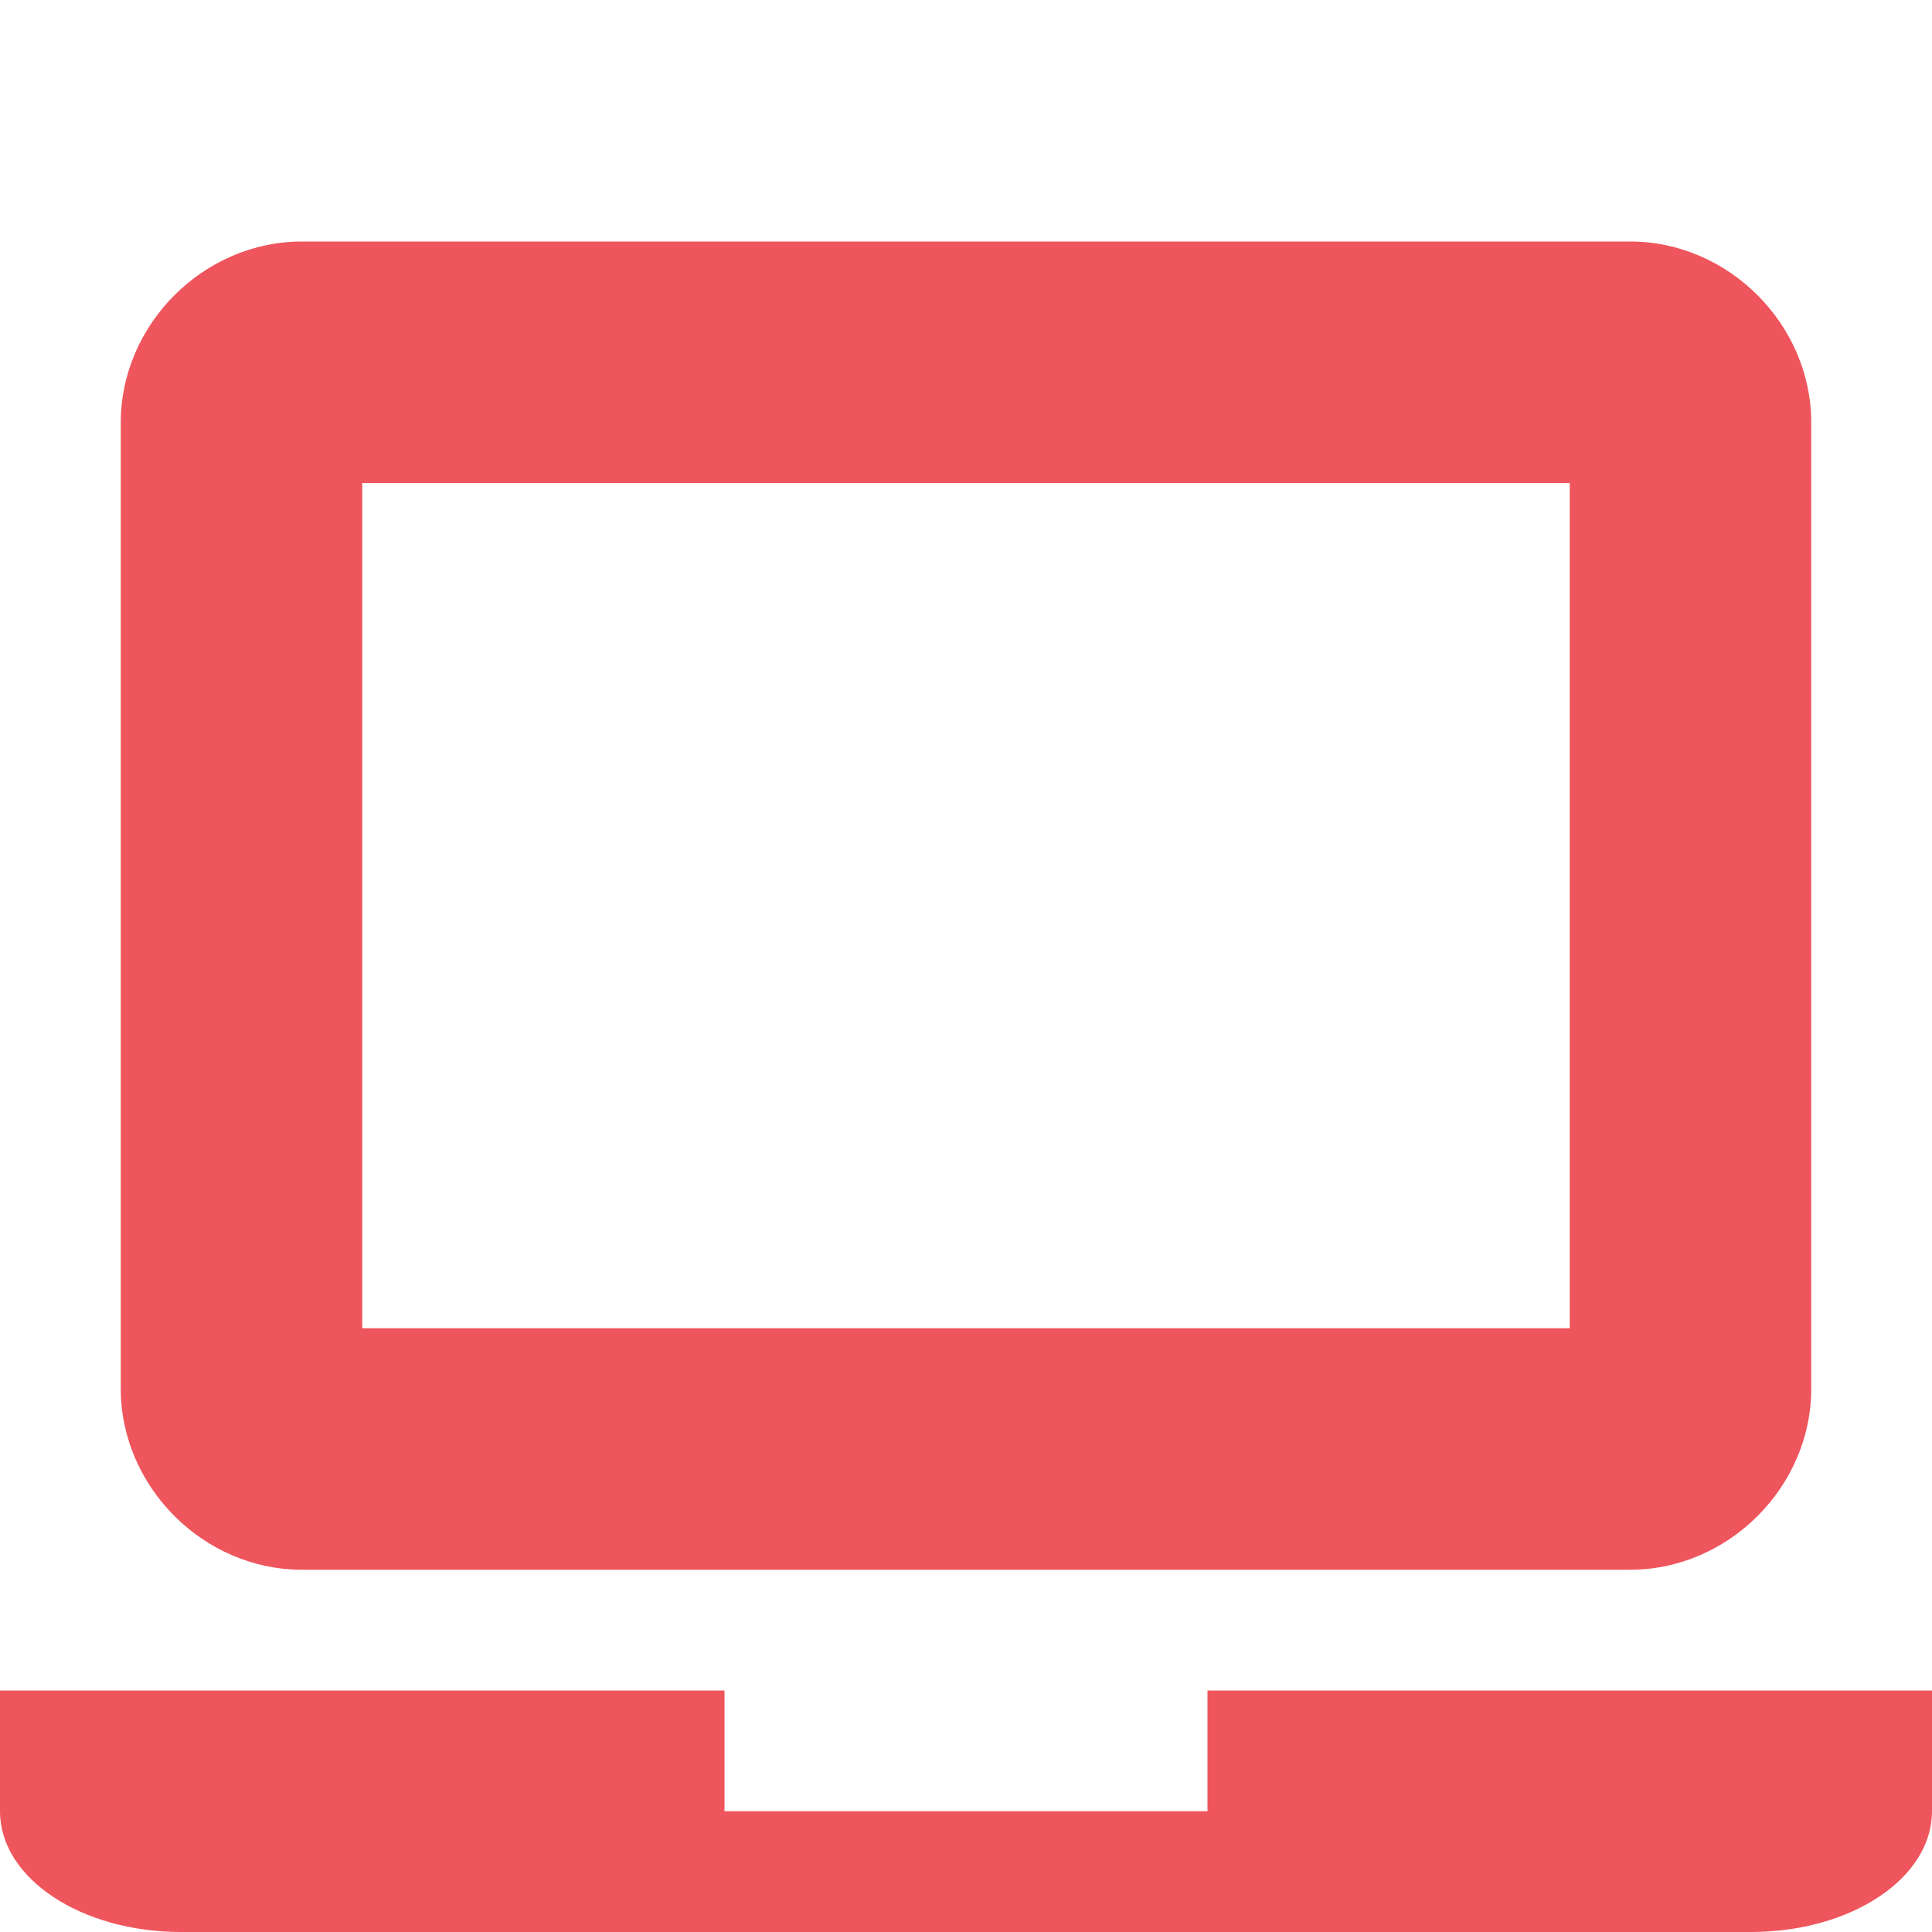
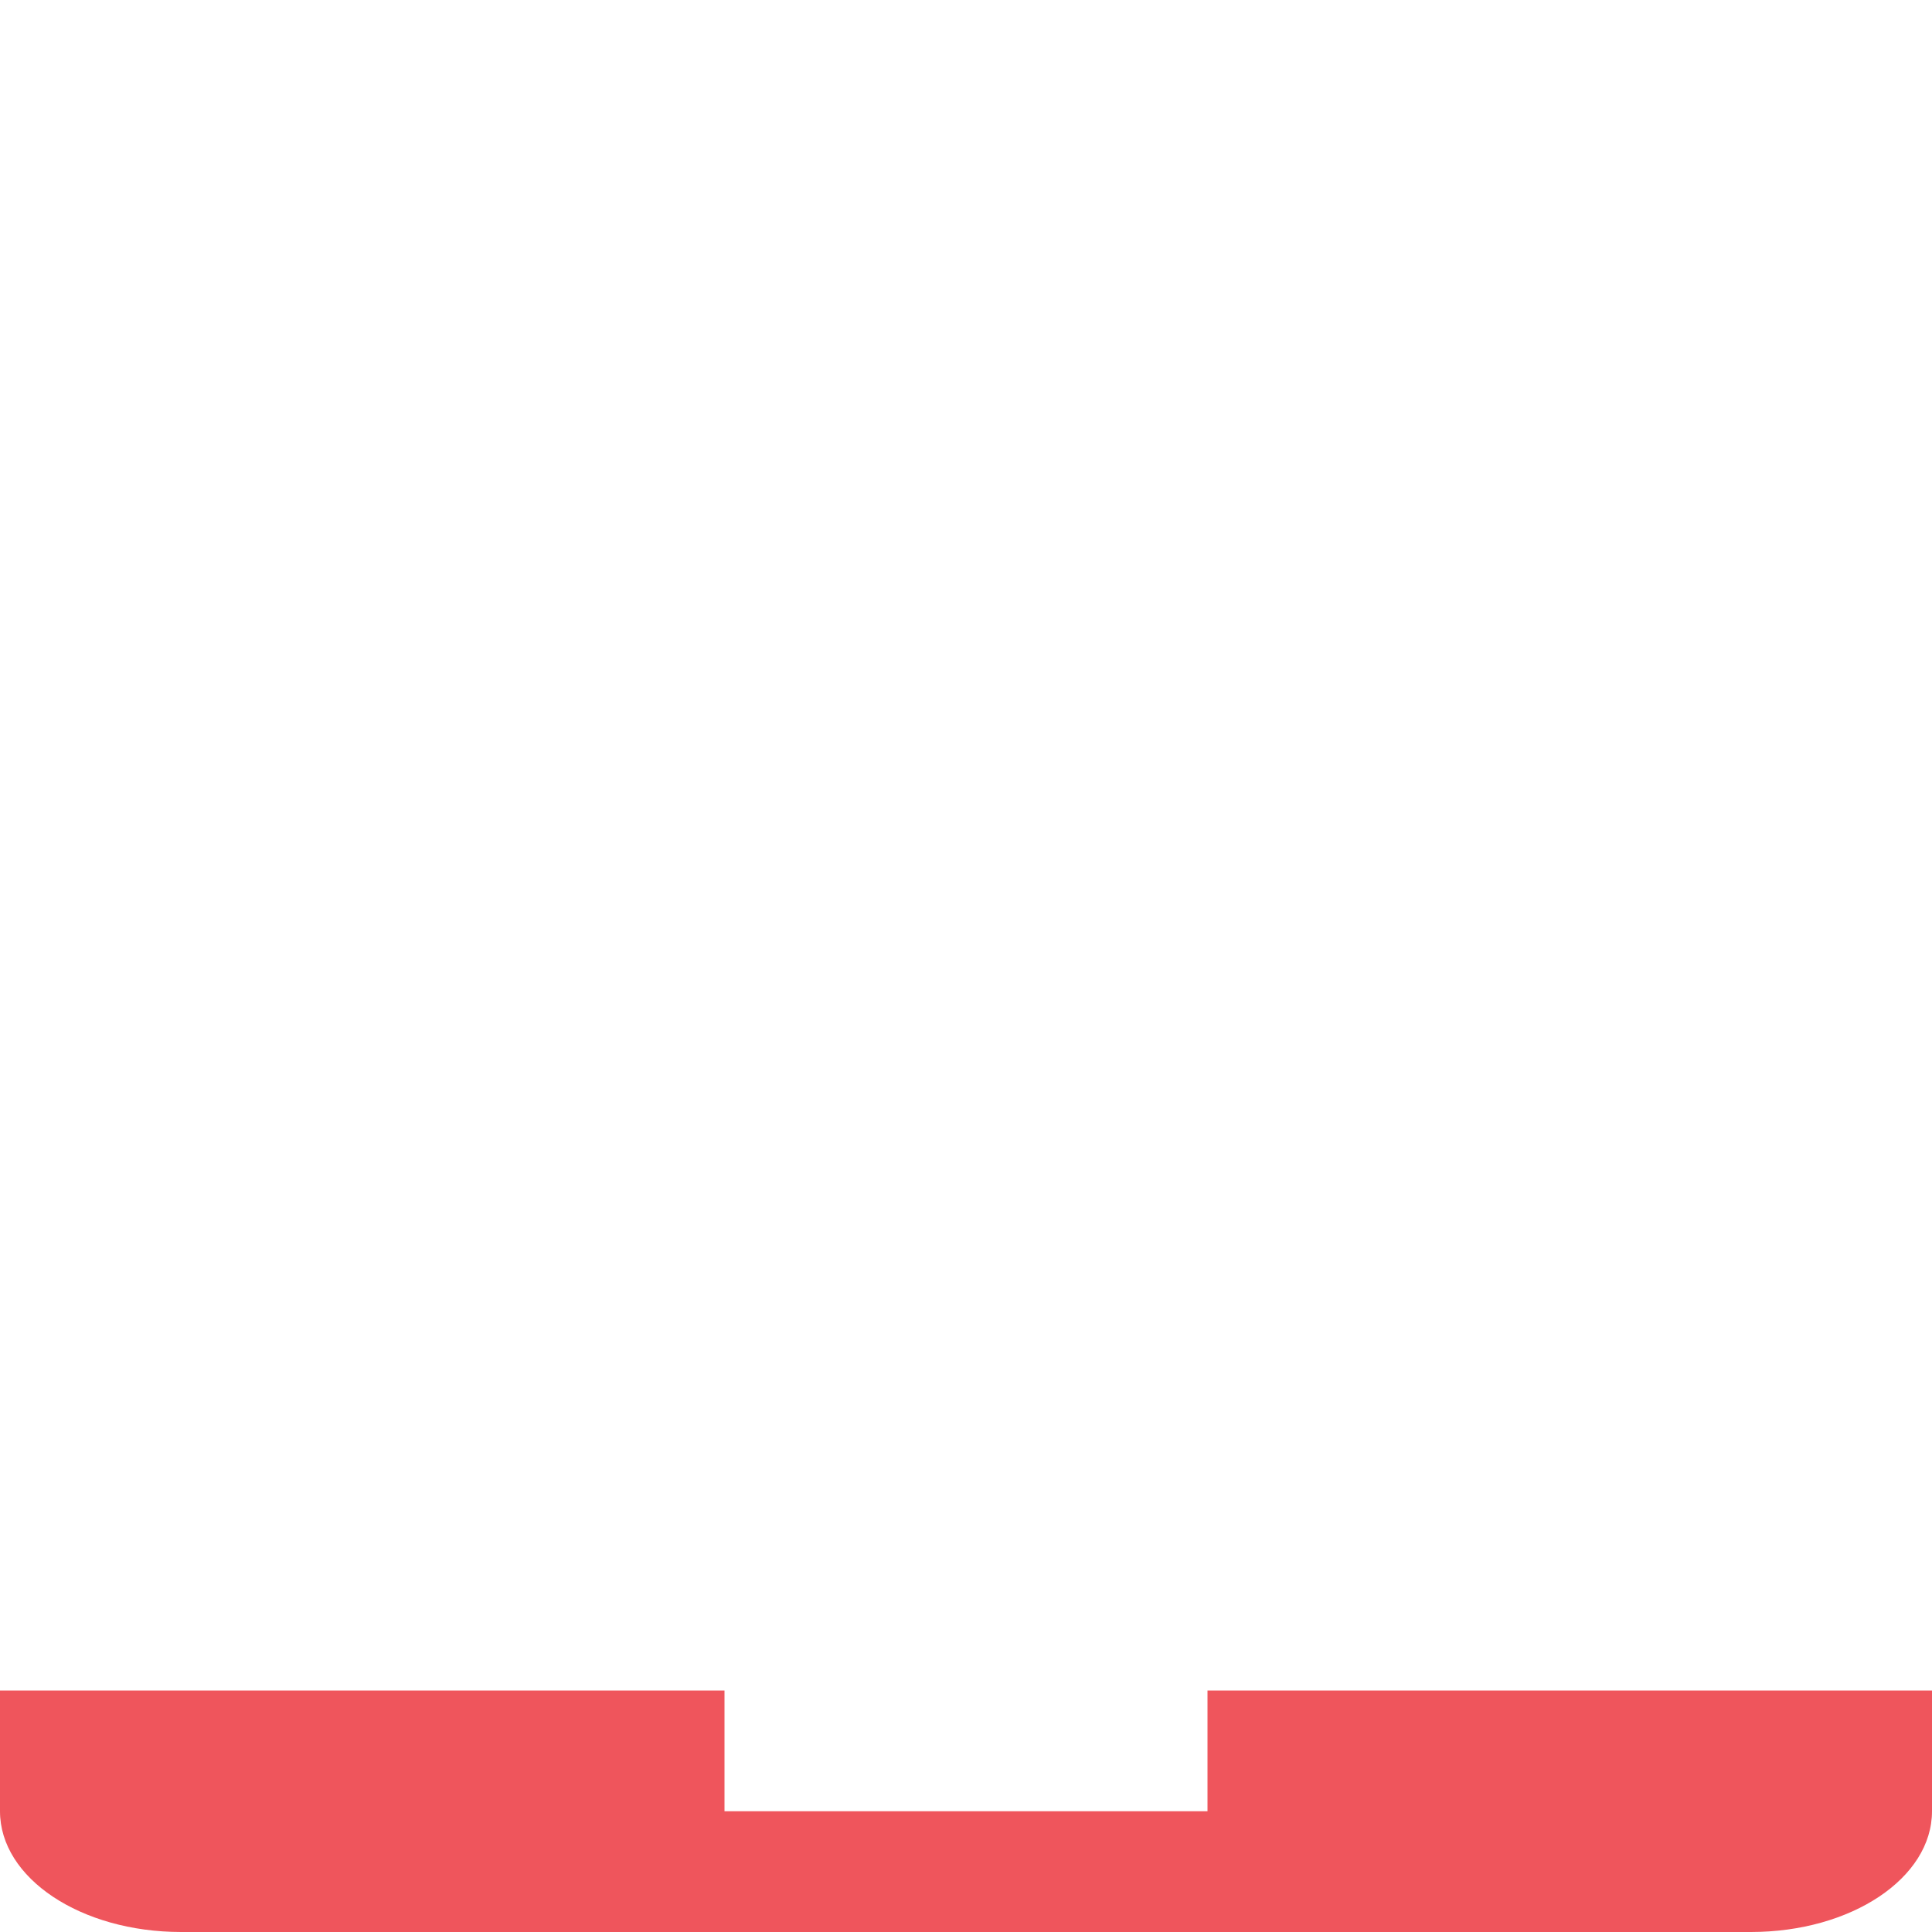
<svg xmlns="http://www.w3.org/2000/svg" style="enable-background:new" viewBox="0 0 16 16">
-   <path d="m 2.5 2 c -0.814 0 -1.5 0.686 -1.5 1.5 l 0 8 c 0 0.814 0.686 1.5 1.5 1.5 l 11 0 c 0.814 0 1.5 -0.686 1.5 -1.5 l 0 -8 c 0 -0.814 -0.686 -1.5 -1.5 -1.5 l -11 0 m 0.5 2 10 0 0 7 -10 0 0 -7" mix-blend-mode="normal" solid-opacity="1" isolation="auto" style="visibility:visible;shape-rendering:auto;color-interpolation-filters:linearRGB;fill:#ef555c;opacity:1;image-rendering:auto;fill-opacity:1;stroke:none;display:inline;color:#000;fill-rule:nonzero;color-rendering:auto;color-interpolation:sRGB" solid-color="#000000" white-space="normal" />
  <path d="m 0 14 0 1 c 0 0.554 0.669 1 1.5 1 l 13 0 c 0.831 0 1.5 -0.446 1.5 -1 l 0 -1 -6 0 0 1 -4 0 0 -1 z" style="fill:#ef555c;opacity:1;fill-opacity:1;stroke:none;fill-rule:nonzero" />
</svg>